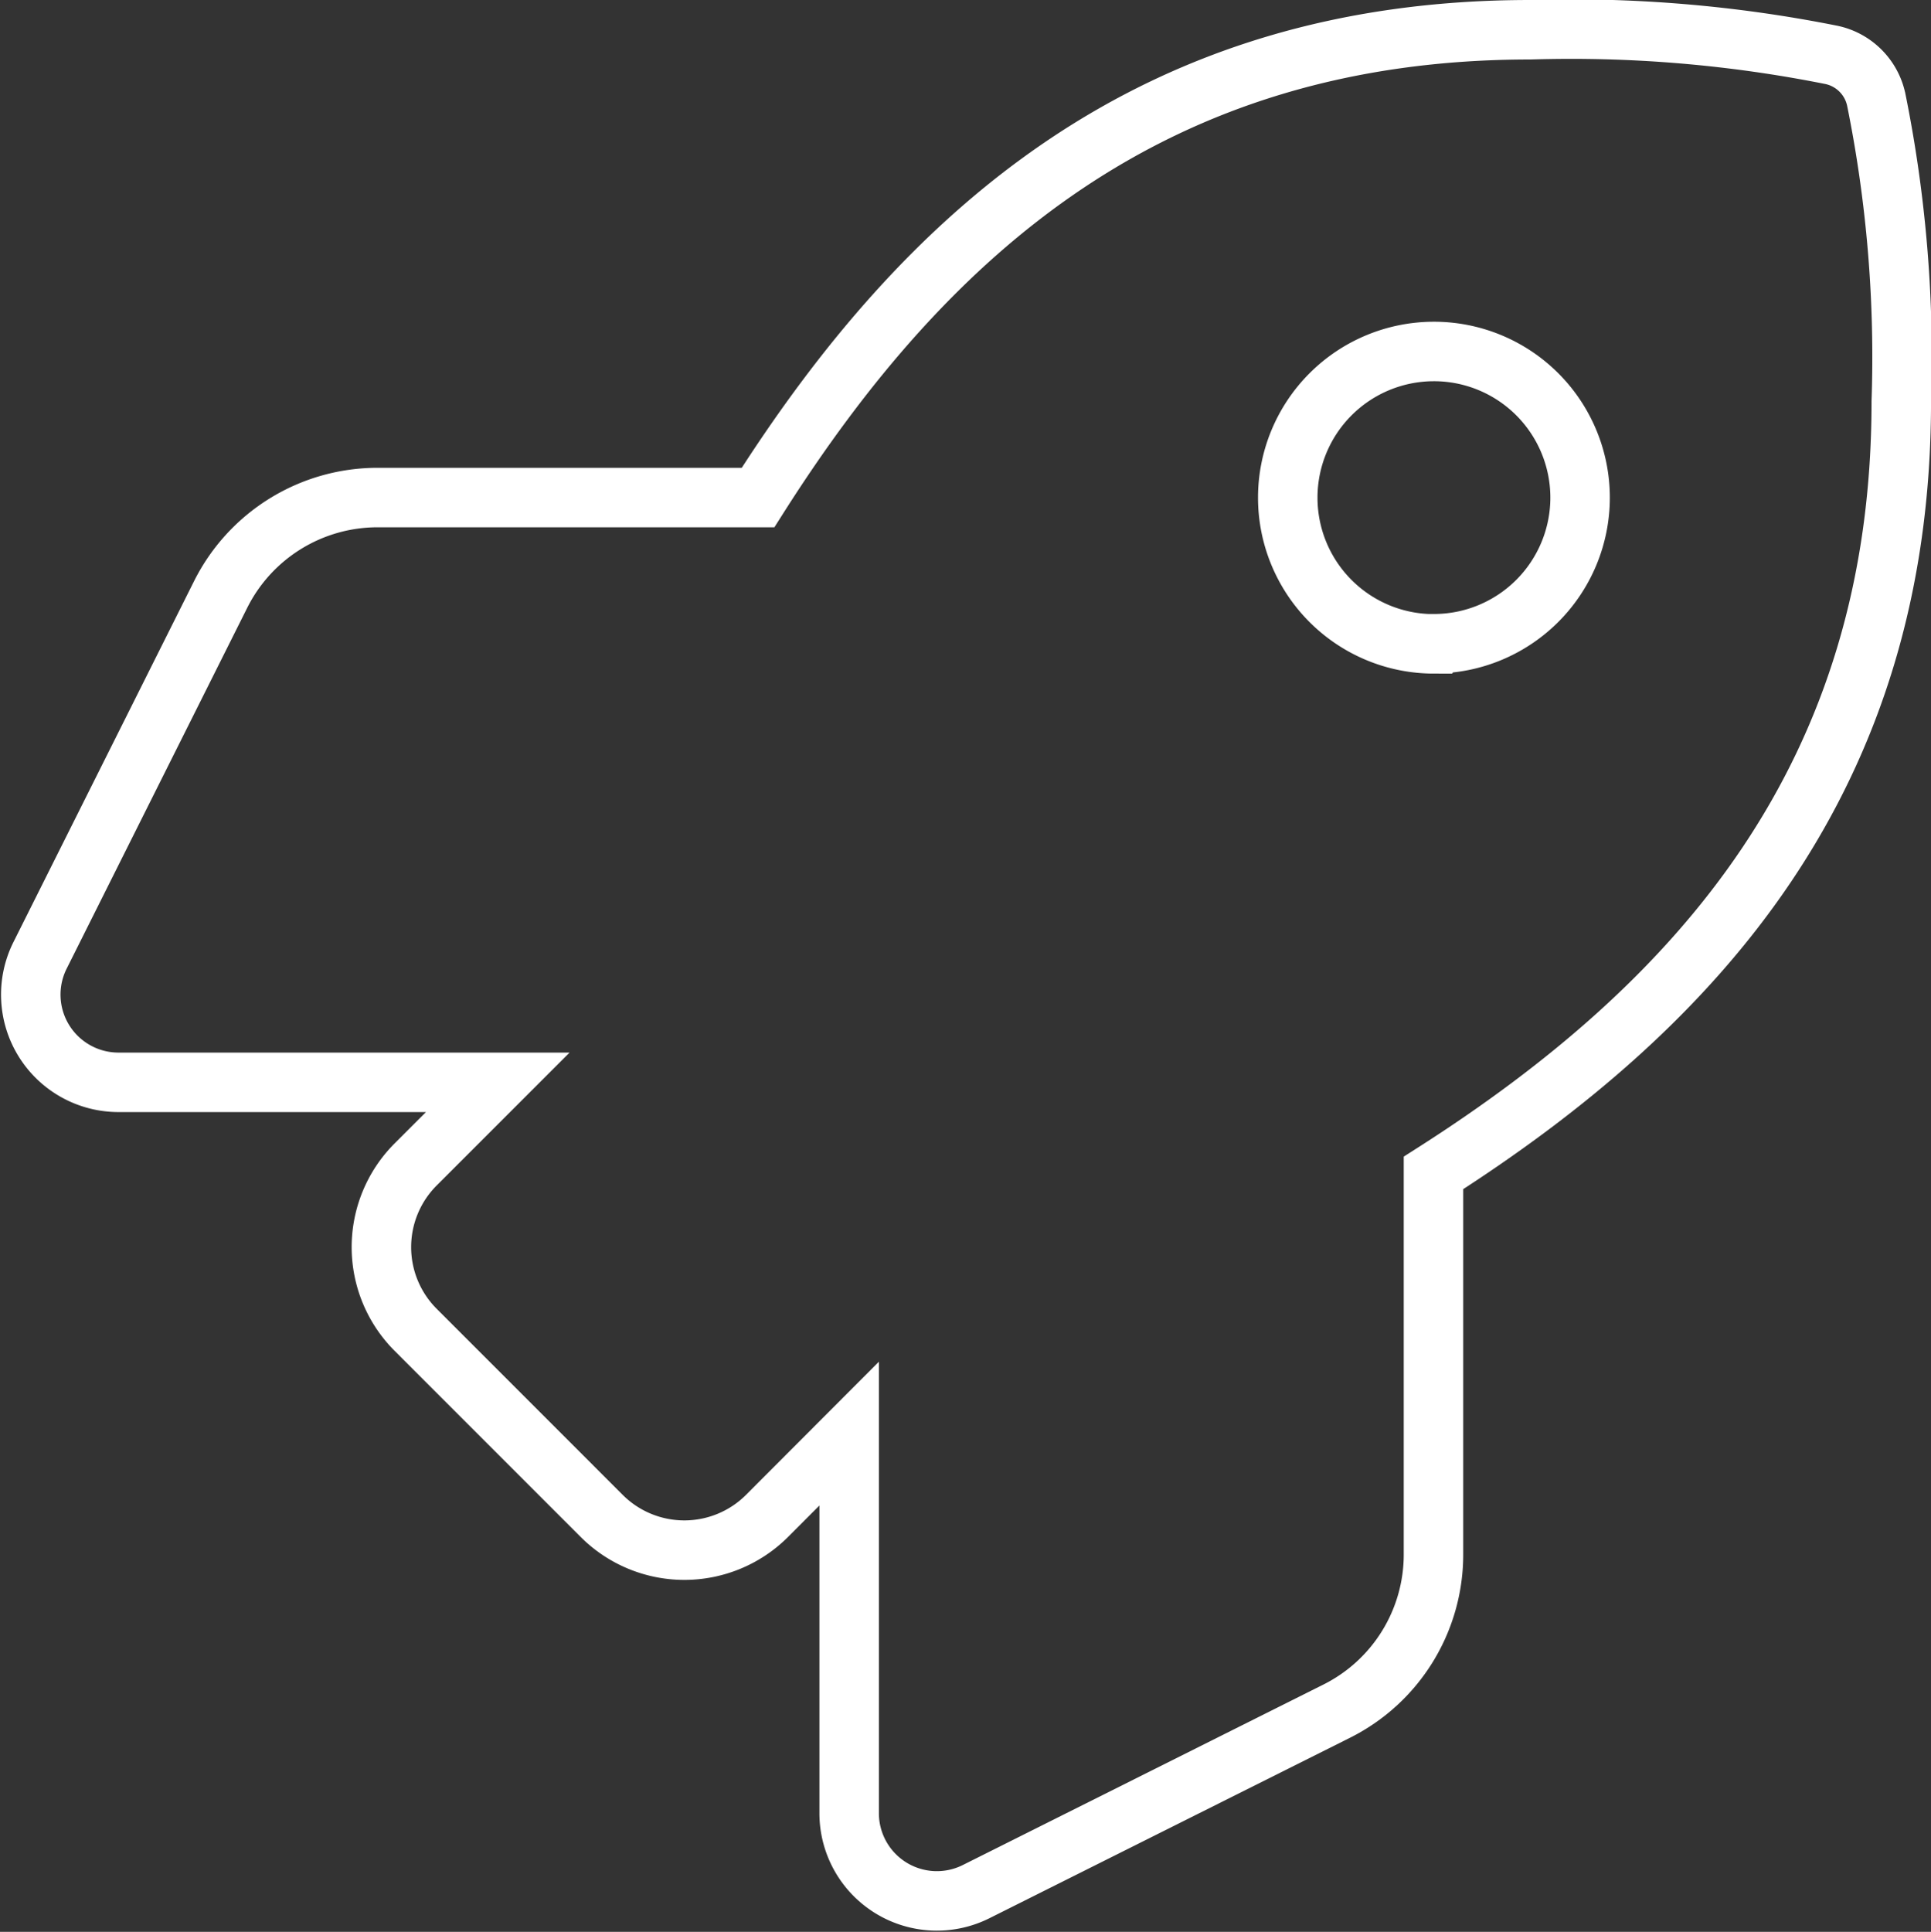
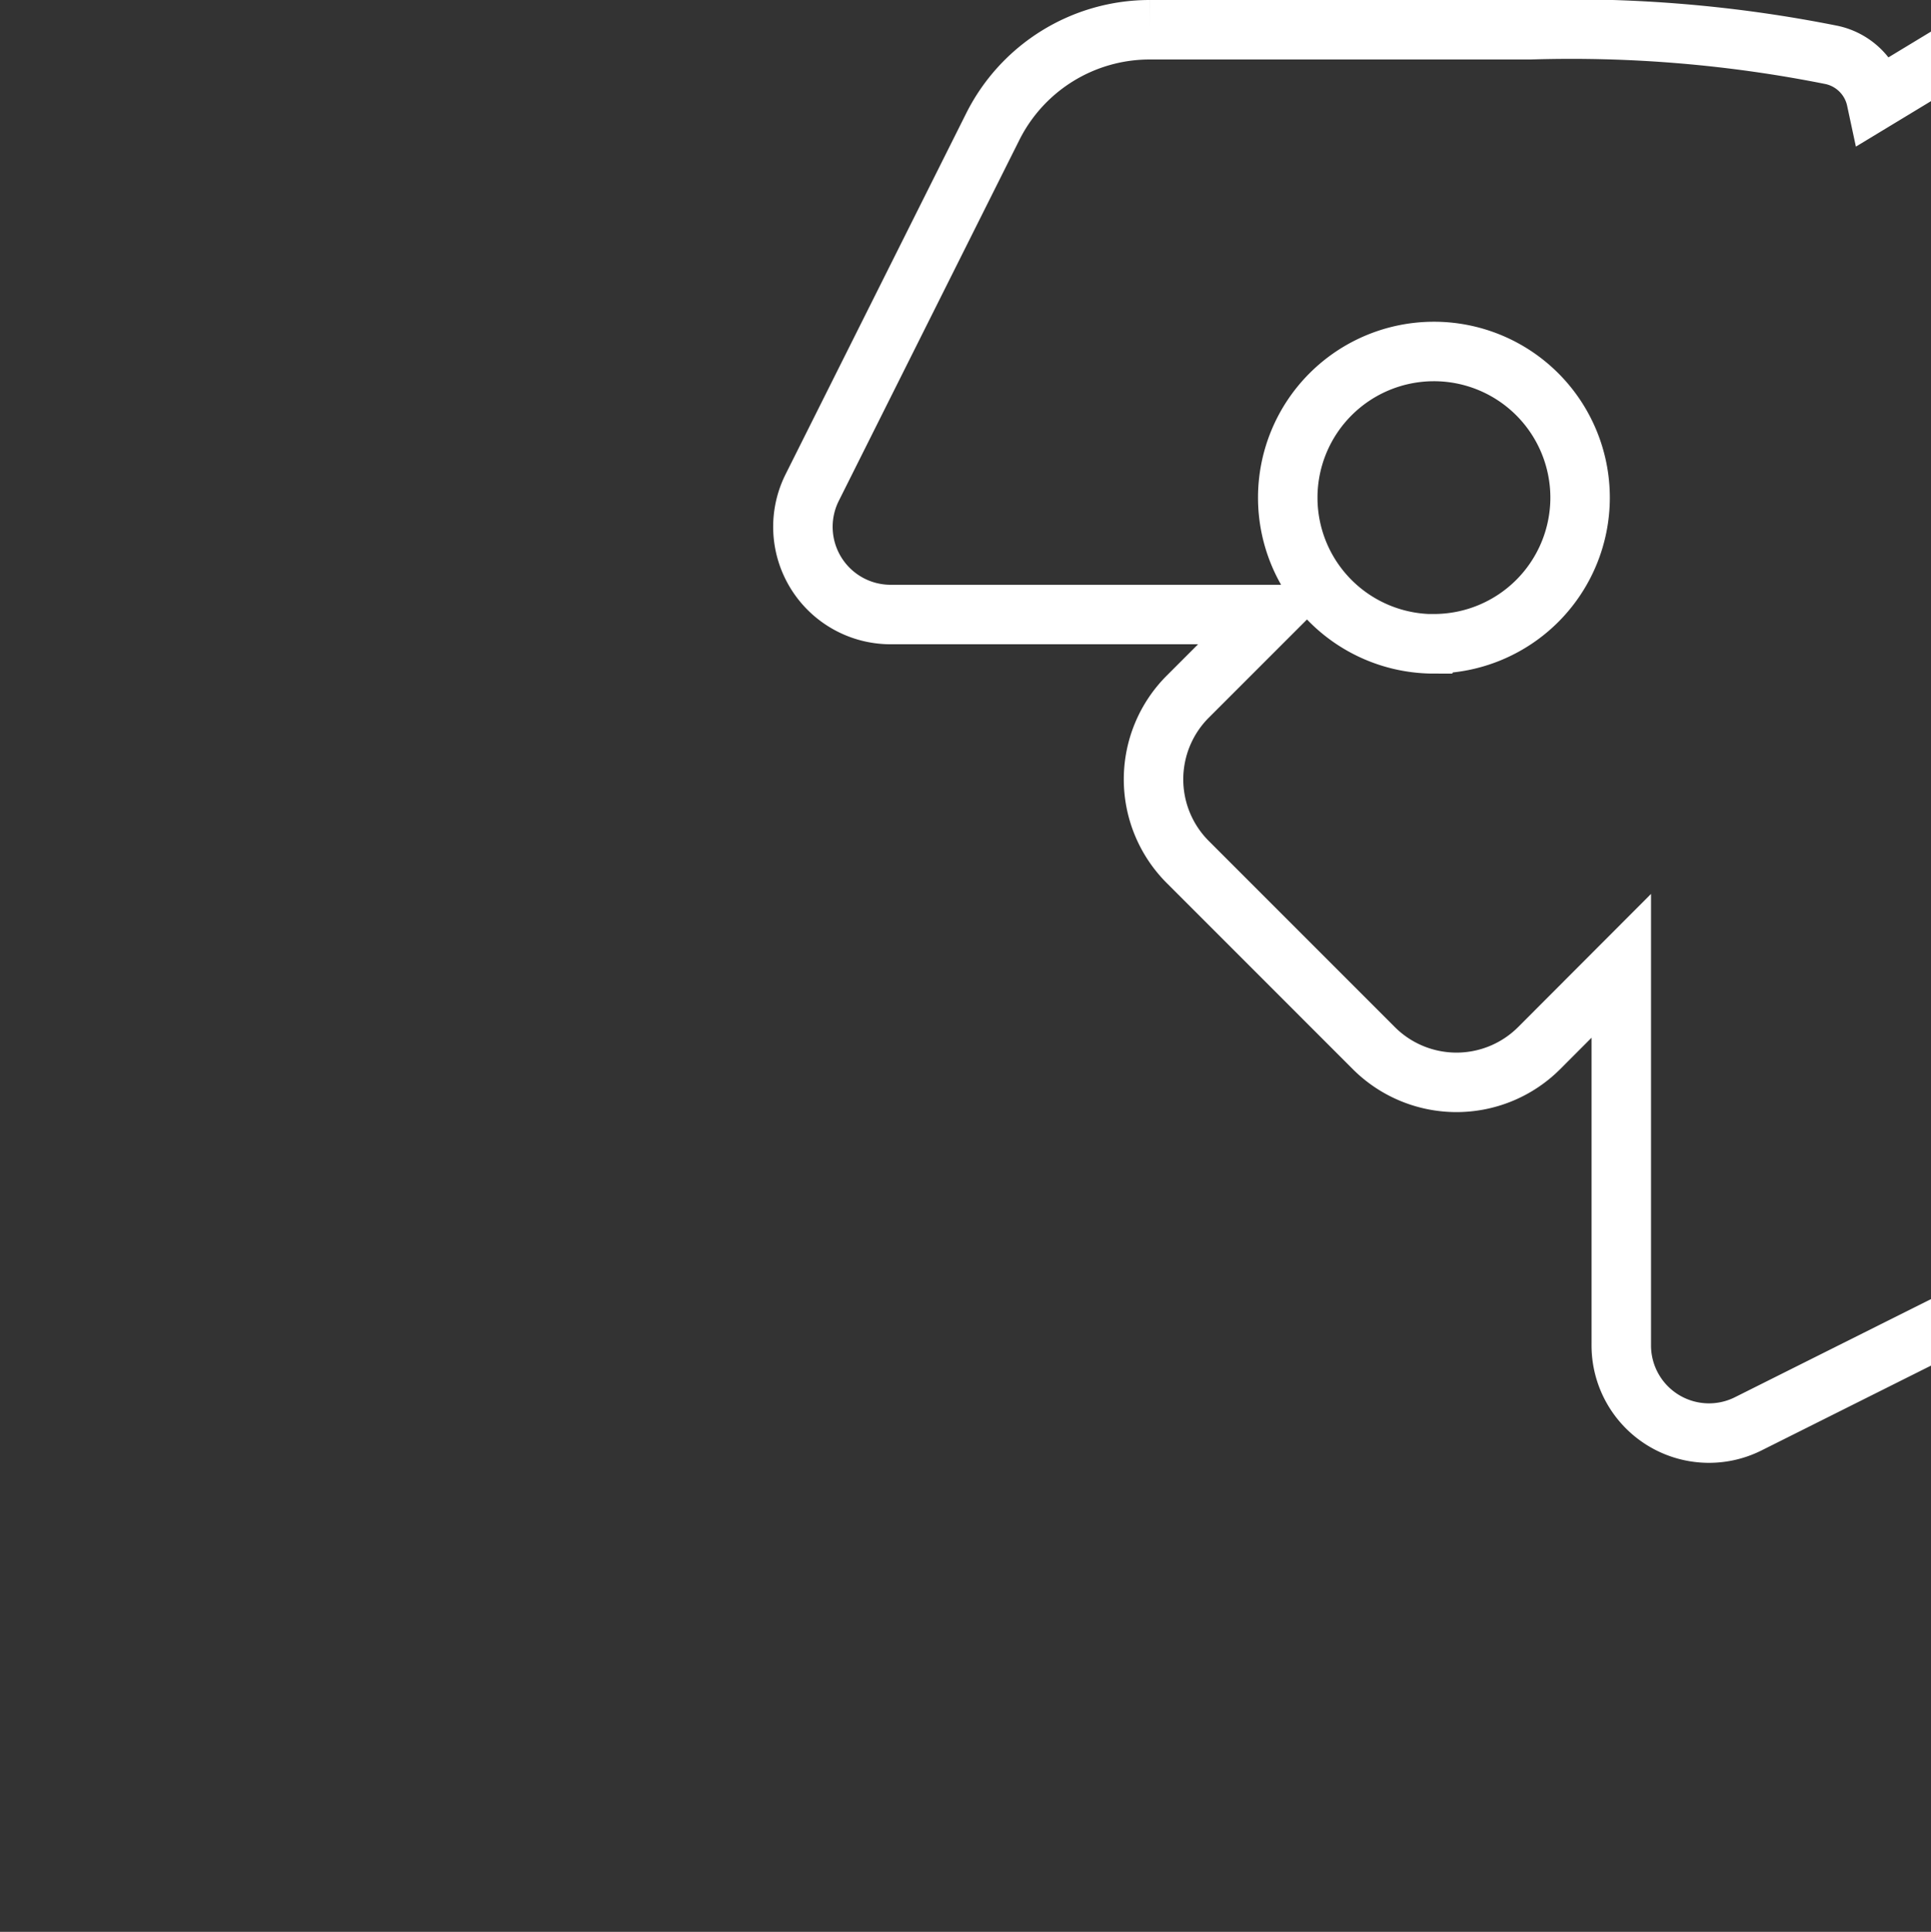
<svg xmlns="http://www.w3.org/2000/svg" height="64.95" viewBox="0 0 64.93 64.95" width="64.93">
  <rect x="0" y="0" width="64.93" height="64.95" fill="#333333" stroke="none" />
-   <path d="m62.057 2.347a1.953 1.953 0 0 0 -1.5-1.5 44.594 44.594 0 0 0 -10.136-.847c-12.681 0-20.287 6.783-25.963 15.728h-12.8a5.9 5.9 0 0 0 -5.268 3.255l-6.076 12.141a2.949 2.949 0 0 0 2.641 4.265h12.751l-2.761 2.761a3.932 3.932 0 0 0 0 5.56l6.255 6.256a3.932 3.932 0 0 0 5.561 0l2.761-2.766v12.76a2.949 2.949 0 0 0 4.264 2.641l12.128-6.069a5.887 5.887 0 0 0 3.256-5.271v-12.826c8.92-5.689 15.73-13.32 15.73-25.935a43.589 43.589 0 0 0 -.842-10.15zm-14.874 18.3a4.915 4.915 0 1 1 4.917-4.919 4.915 4.915 0 0 1 -4.915 4.915z" fill="none" stroke="#fff" stroke-width="2" transform="translate(1.031 1)" />
+   <path d="m62.057 2.347a1.953 1.953 0 0 0 -1.5-1.5 44.594 44.594 0 0 0 -10.136-.847h-12.8a5.9 5.9 0 0 0 -5.268 3.255l-6.076 12.141a2.949 2.949 0 0 0 2.641 4.265h12.751l-2.761 2.761a3.932 3.932 0 0 0 0 5.56l6.255 6.256a3.932 3.932 0 0 0 5.561 0l2.761-2.766v12.76a2.949 2.949 0 0 0 4.264 2.641l12.128-6.069a5.887 5.887 0 0 0 3.256-5.271v-12.826c8.92-5.689 15.73-13.32 15.73-25.935a43.589 43.589 0 0 0 -.842-10.15zm-14.874 18.3a4.915 4.915 0 1 1 4.917-4.919 4.915 4.915 0 0 1 -4.915 4.915z" fill="none" stroke="#fff" stroke-width="2" transform="translate(1.031 1)" />
</svg>